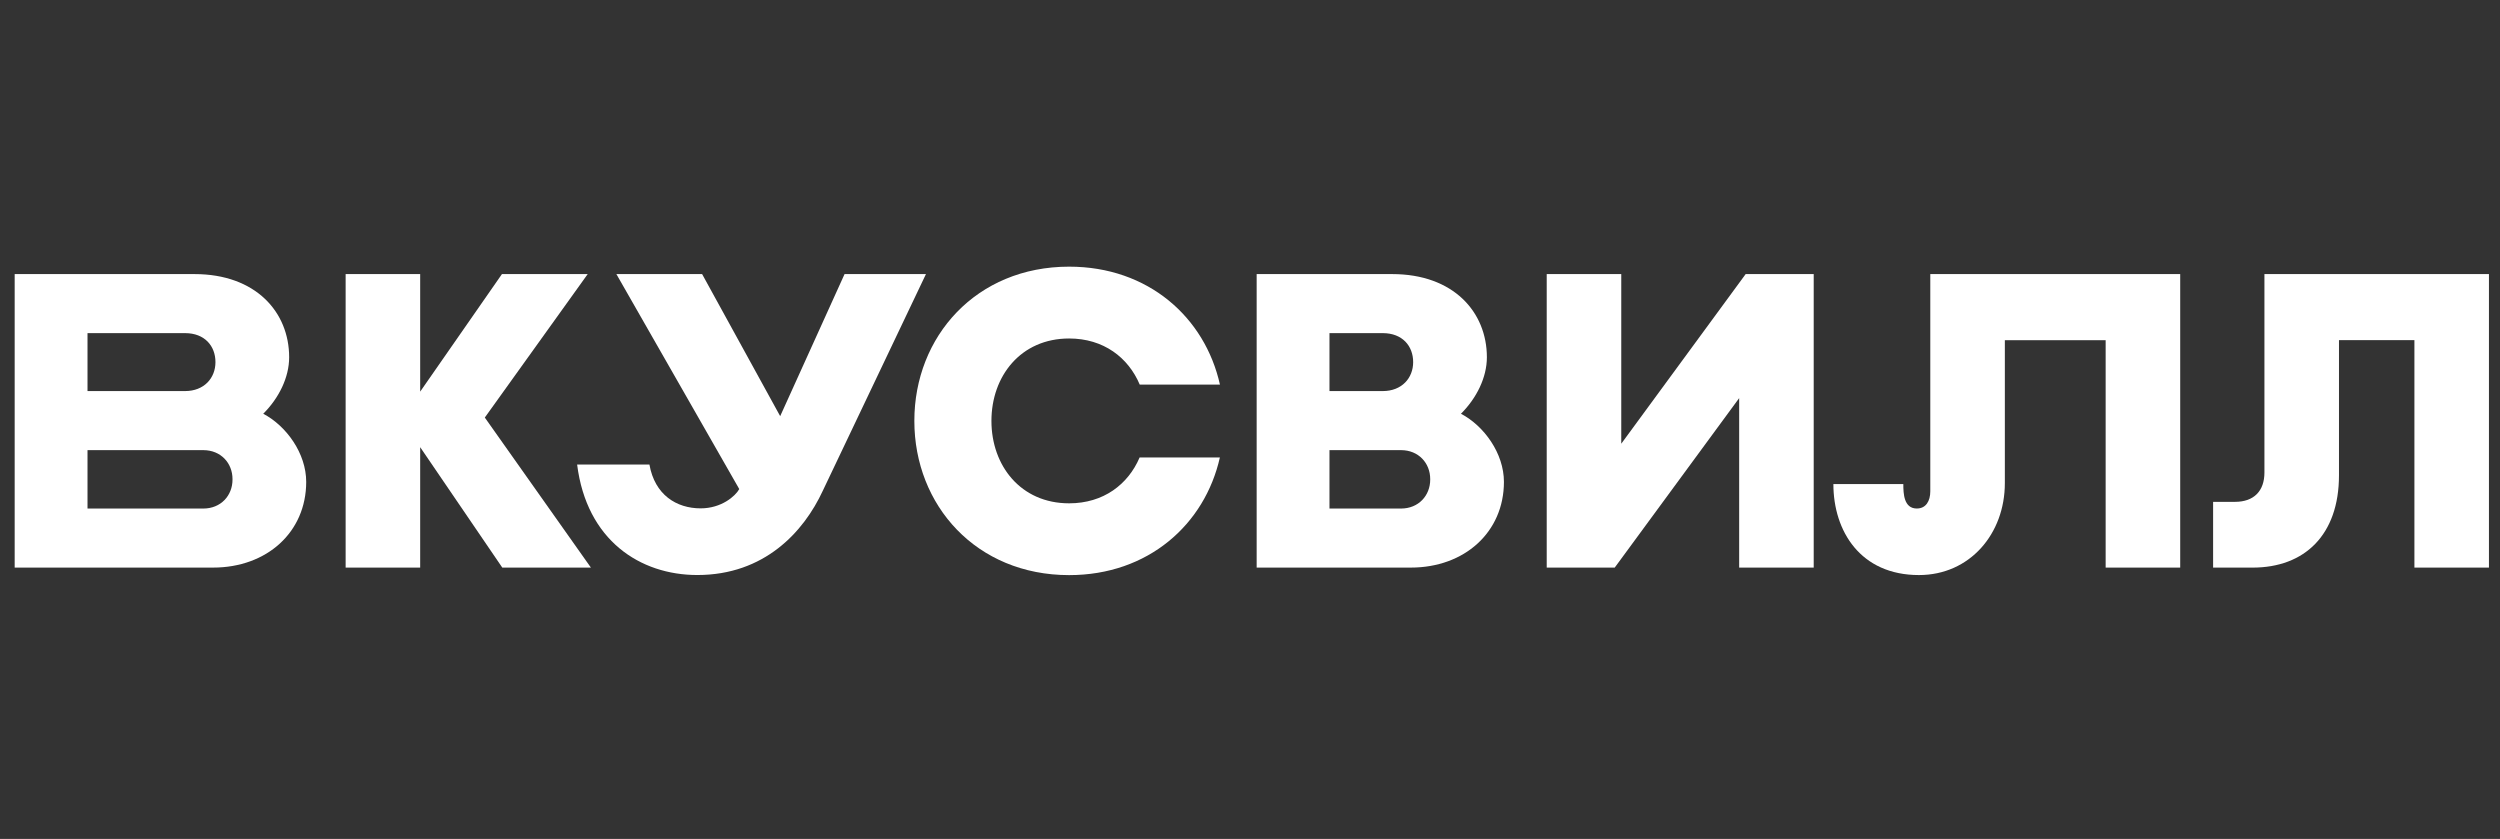
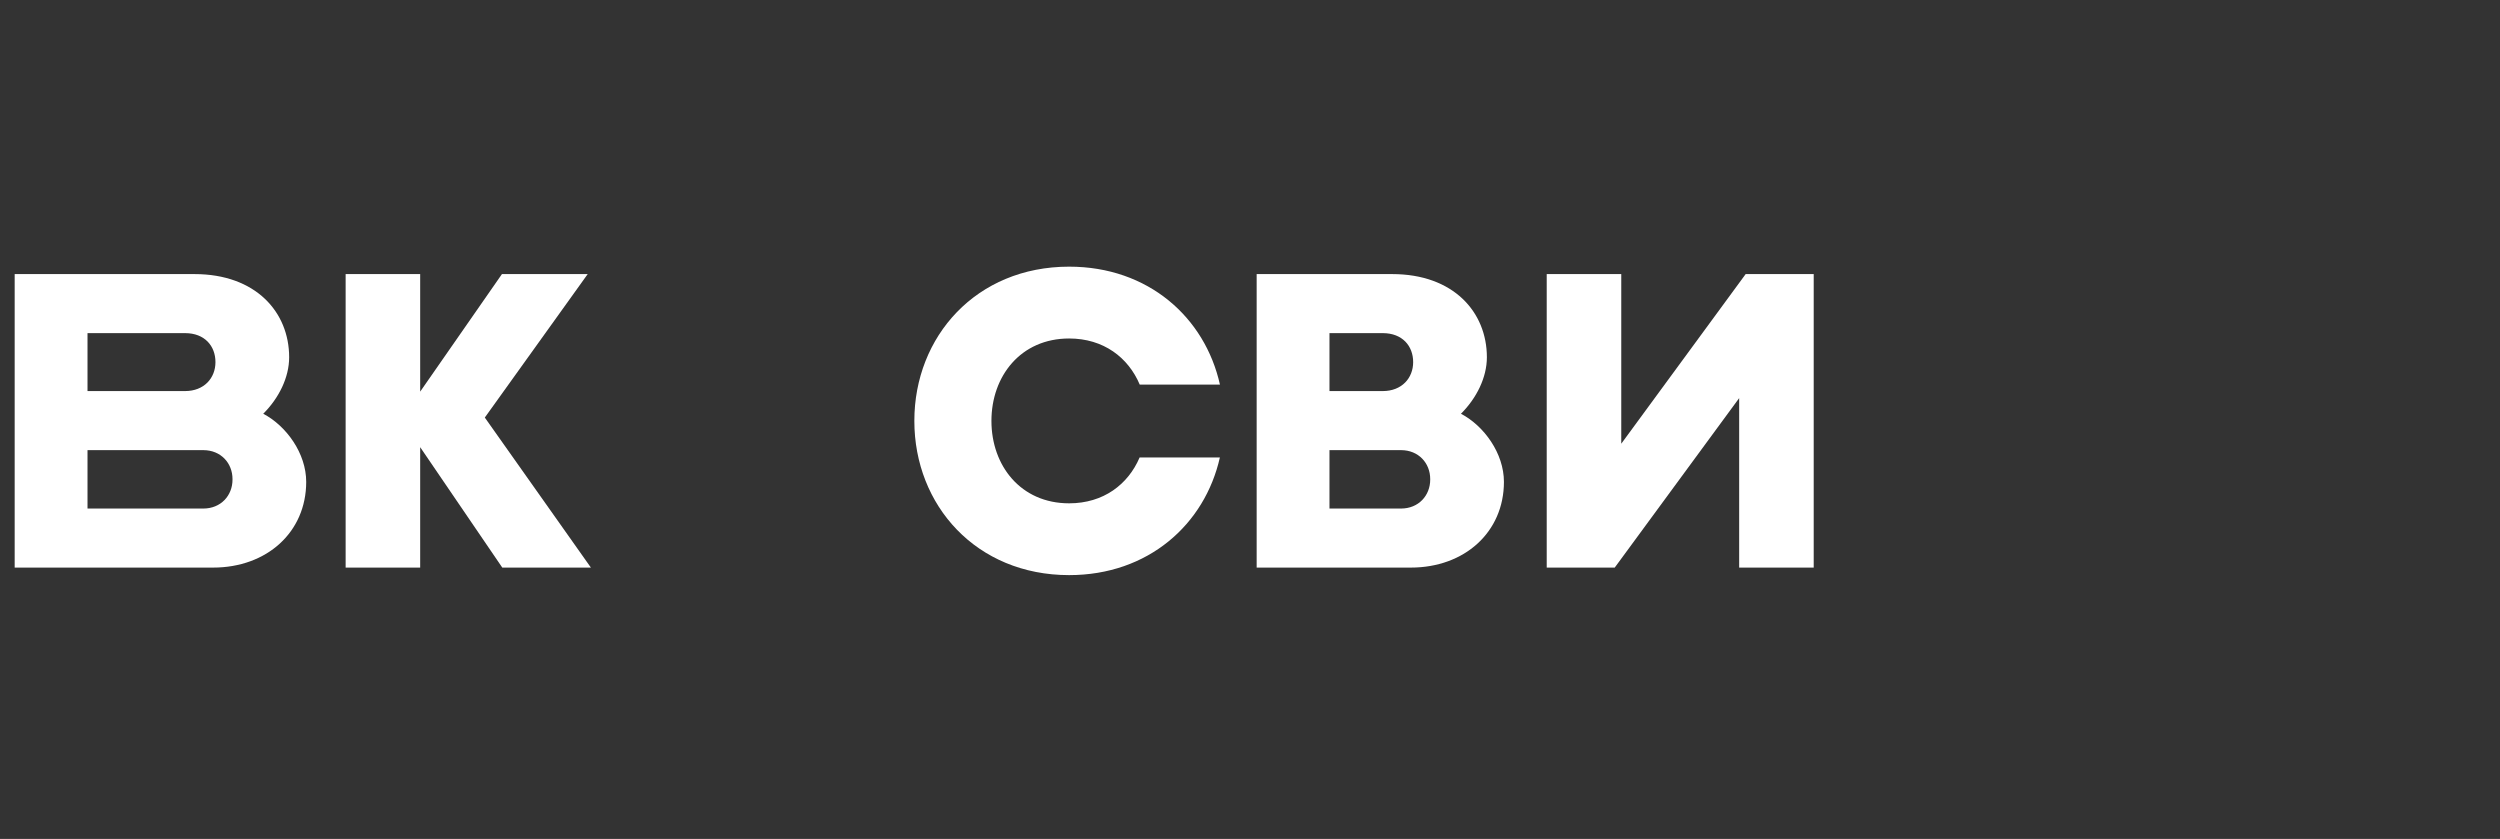
<svg xmlns="http://www.w3.org/2000/svg" width="1341" height="450" viewBox="0 0 1341 450" fill="none">
  <rect x="0" y="0" width="1341" height="450" fill="#333333" stroke="none" />
  <path d="M756.791 304.455H674.07V147.02H746.794C779.702 147.02 797.562 167.446 797.562 191.616C797.562 202.462 792.071 213.548 783.661 221.936C796.071 228.462 806.709 243.167 806.709 258.5C806.687 285.473 785.55 304.455 756.791 304.455ZM713.13 272.786H751.467C760.938 272.786 767.165 265.81 767.165 257.245V256.994C767.165 248.428 760.938 241.452 751.467 241.452H713.13V272.786ZM713.13 209.772H741.702C751.929 209.772 758.019 202.796 758.019 194.23C758.019 185.665 752.307 178.689 741.702 178.689H713.13V209.772Z" fill="white" />
  <path d="M316.955 304.455L260.054 223.975L315.244 147.02H269.243L225.383 210.076V147.02H185.398V304.455H225.383V239.862L269.421 304.455H316.955Z" fill="white" />
-   <path d="M1035.41 147.02V263.52C1035.41 268.749 1033.09 272.766 1028.18 272.766C1021.25 272.766 1020.94 264.869 1020.94 259.65H983.426C983.426 284.907 997.959 308.461 1029.32 308.461C1056.61 308.461 1075.4 286.342 1075.4 259.159V182.475H1129.47V304.466H1169.46V147.02H1035.41Z" fill="white" />
-   <path d="M496.682 147.02L441.336 263.269C431.088 285.39 409.983 308.44 374.041 308.44C343.443 308.44 314.683 289.929 309.57 249.16H348.347C351.213 265.445 362.858 272.682 375.846 272.682C386.987 272.682 394.474 266.103 396.543 262.338L330.623 147.02H376.613L418.488 223.233L453.023 147.02H496.682Z" fill="white" />
  <path d="M114.332 304.455H7.871V147.02H104.336C137.243 147.02 155.104 167.446 155.104 191.616C155.104 202.462 149.612 213.548 141.202 221.936C153.613 228.462 164.25 243.167 164.25 258.5C164.24 285.473 143.102 304.455 114.332 304.455ZM46.942 272.786H109.019C118.49 272.786 124.717 265.81 124.717 257.245V256.994C124.717 248.428 118.49 241.452 109.019 241.452H46.942V272.786ZM46.942 209.772H99.254C109.481 209.772 115.571 202.796 115.571 194.23C115.571 185.665 109.859 178.689 99.254 178.689H46.942V209.772Z" fill="white" />
  <path d="M611.284 245.395C605.13 259.828 591.91 269.984 573.482 269.984C547.463 269.984 531.807 249.736 531.807 225.816V225.743C531.807 201.814 547.474 181.565 573.482 181.565C591.973 181.565 605.234 191.804 611.357 206.311H654.376C646.332 170.249 615.955 143.035 573.482 143.035C523.659 143.035 490.457 180.488 490.457 225.733V225.795C490.457 271.04 523.659 308.493 573.482 308.493C615.893 308.493 646.239 281.352 654.344 245.374H611.284V245.395Z" fill="white" />
  <path d="M936.373 147.02L869.644 238.011V147.02H829.66V304.455H866.138L932.887 213.548V304.455H972.872V147.02H936.373Z" fill="white" />
-   <path d="M1214.64 147.02V253.5C1214.64 263.353 1208.99 269.189 1198.89 269.189H1187.11V304.466H1208.3C1236.13 304.466 1254.63 287 1254.63 254.933V182.464H1295.09V304.455H1335.07V147.02H1214.64Z" fill="white" />
</svg>